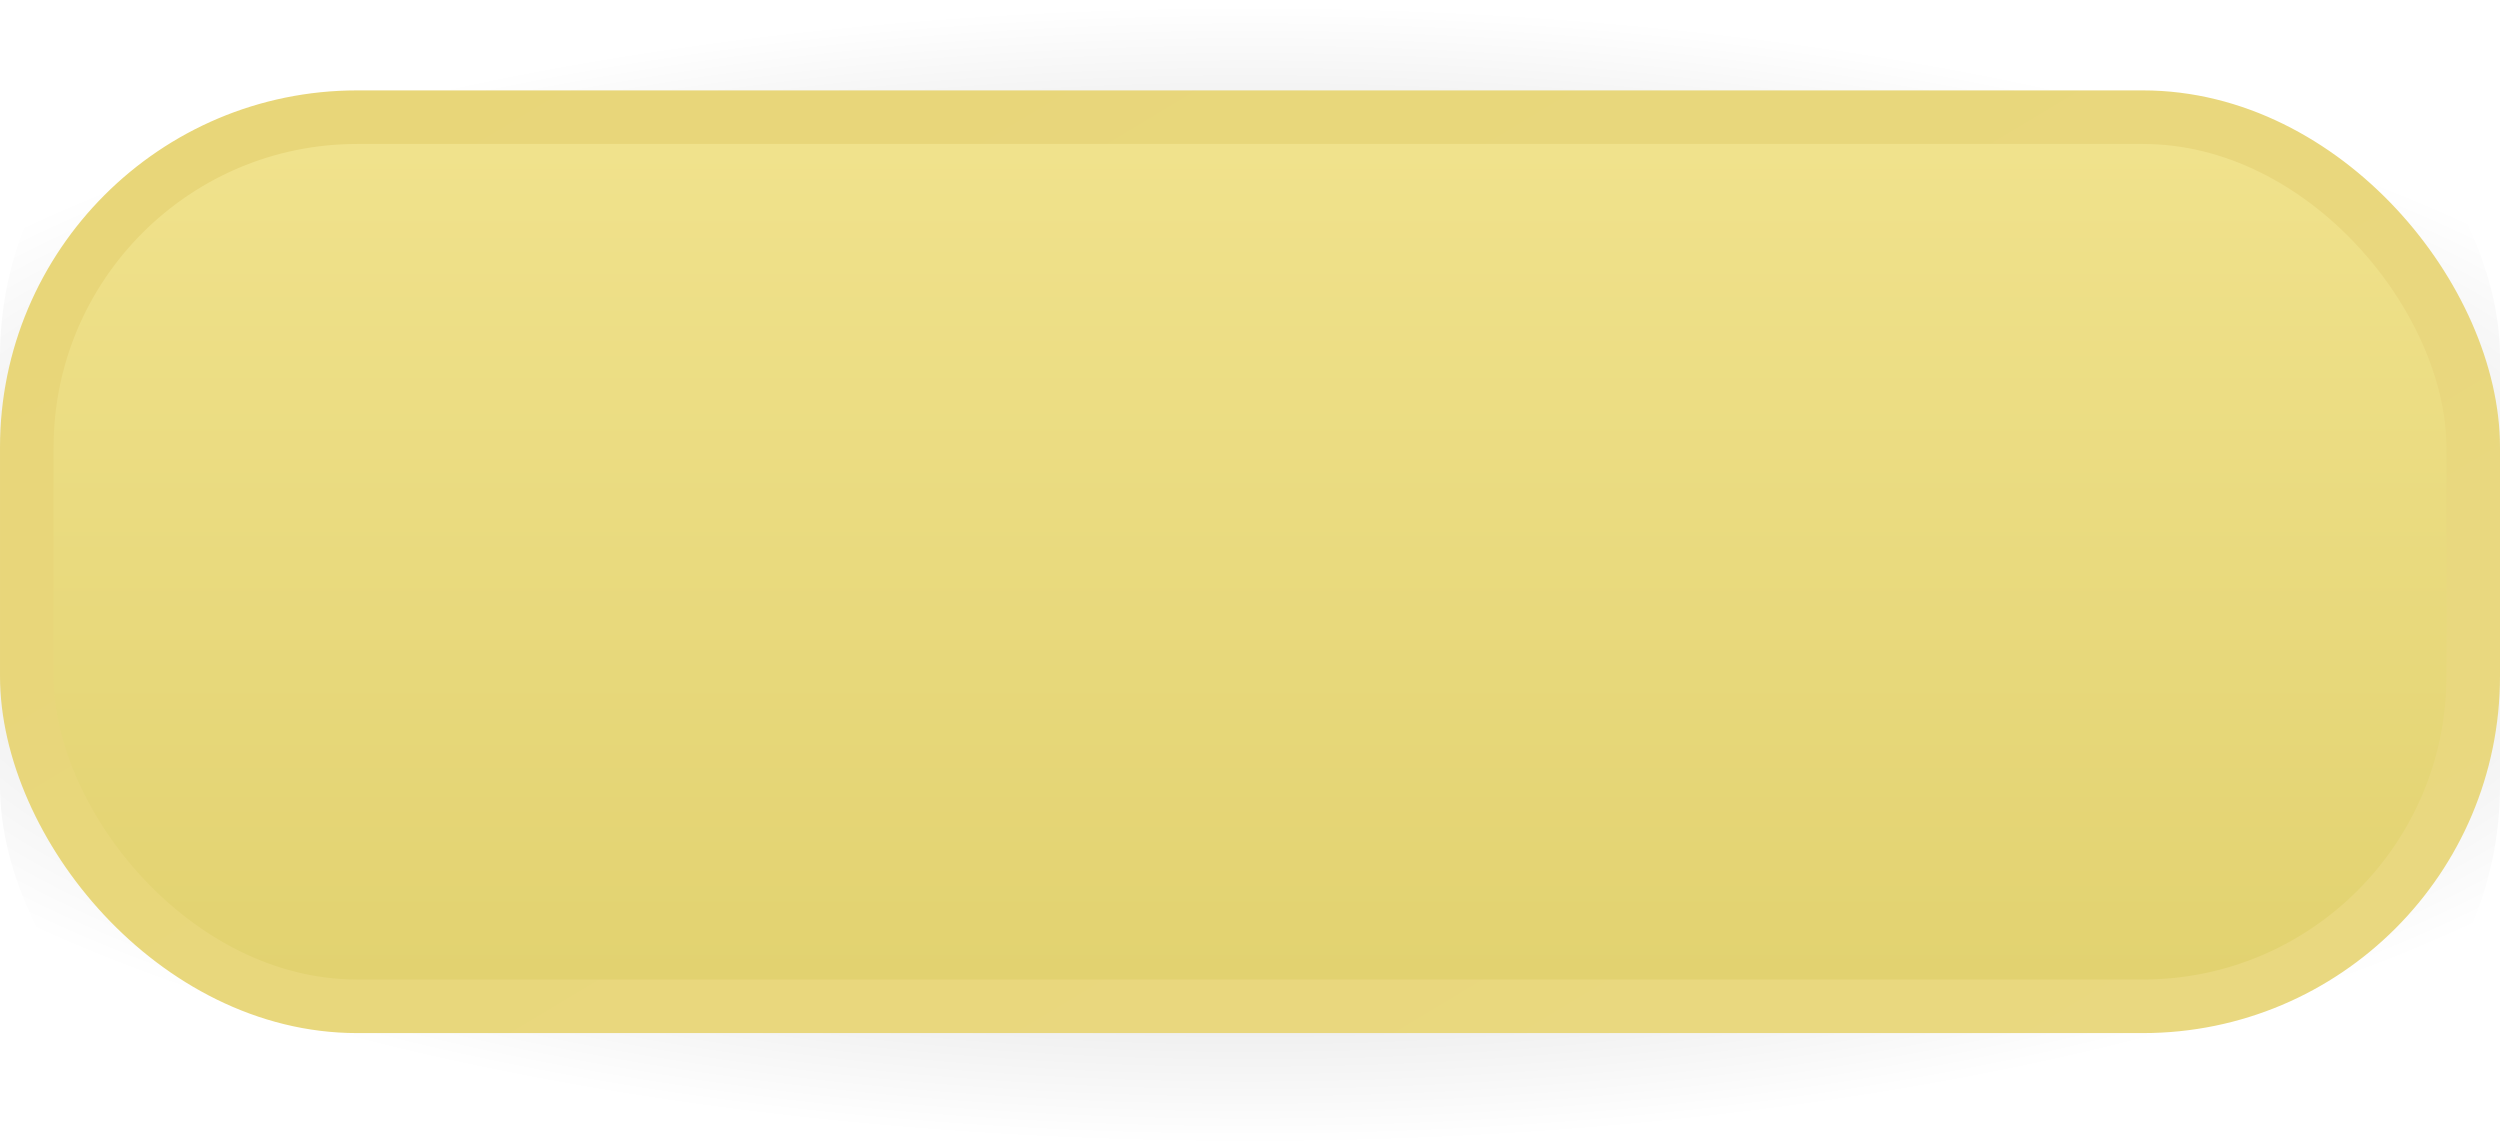
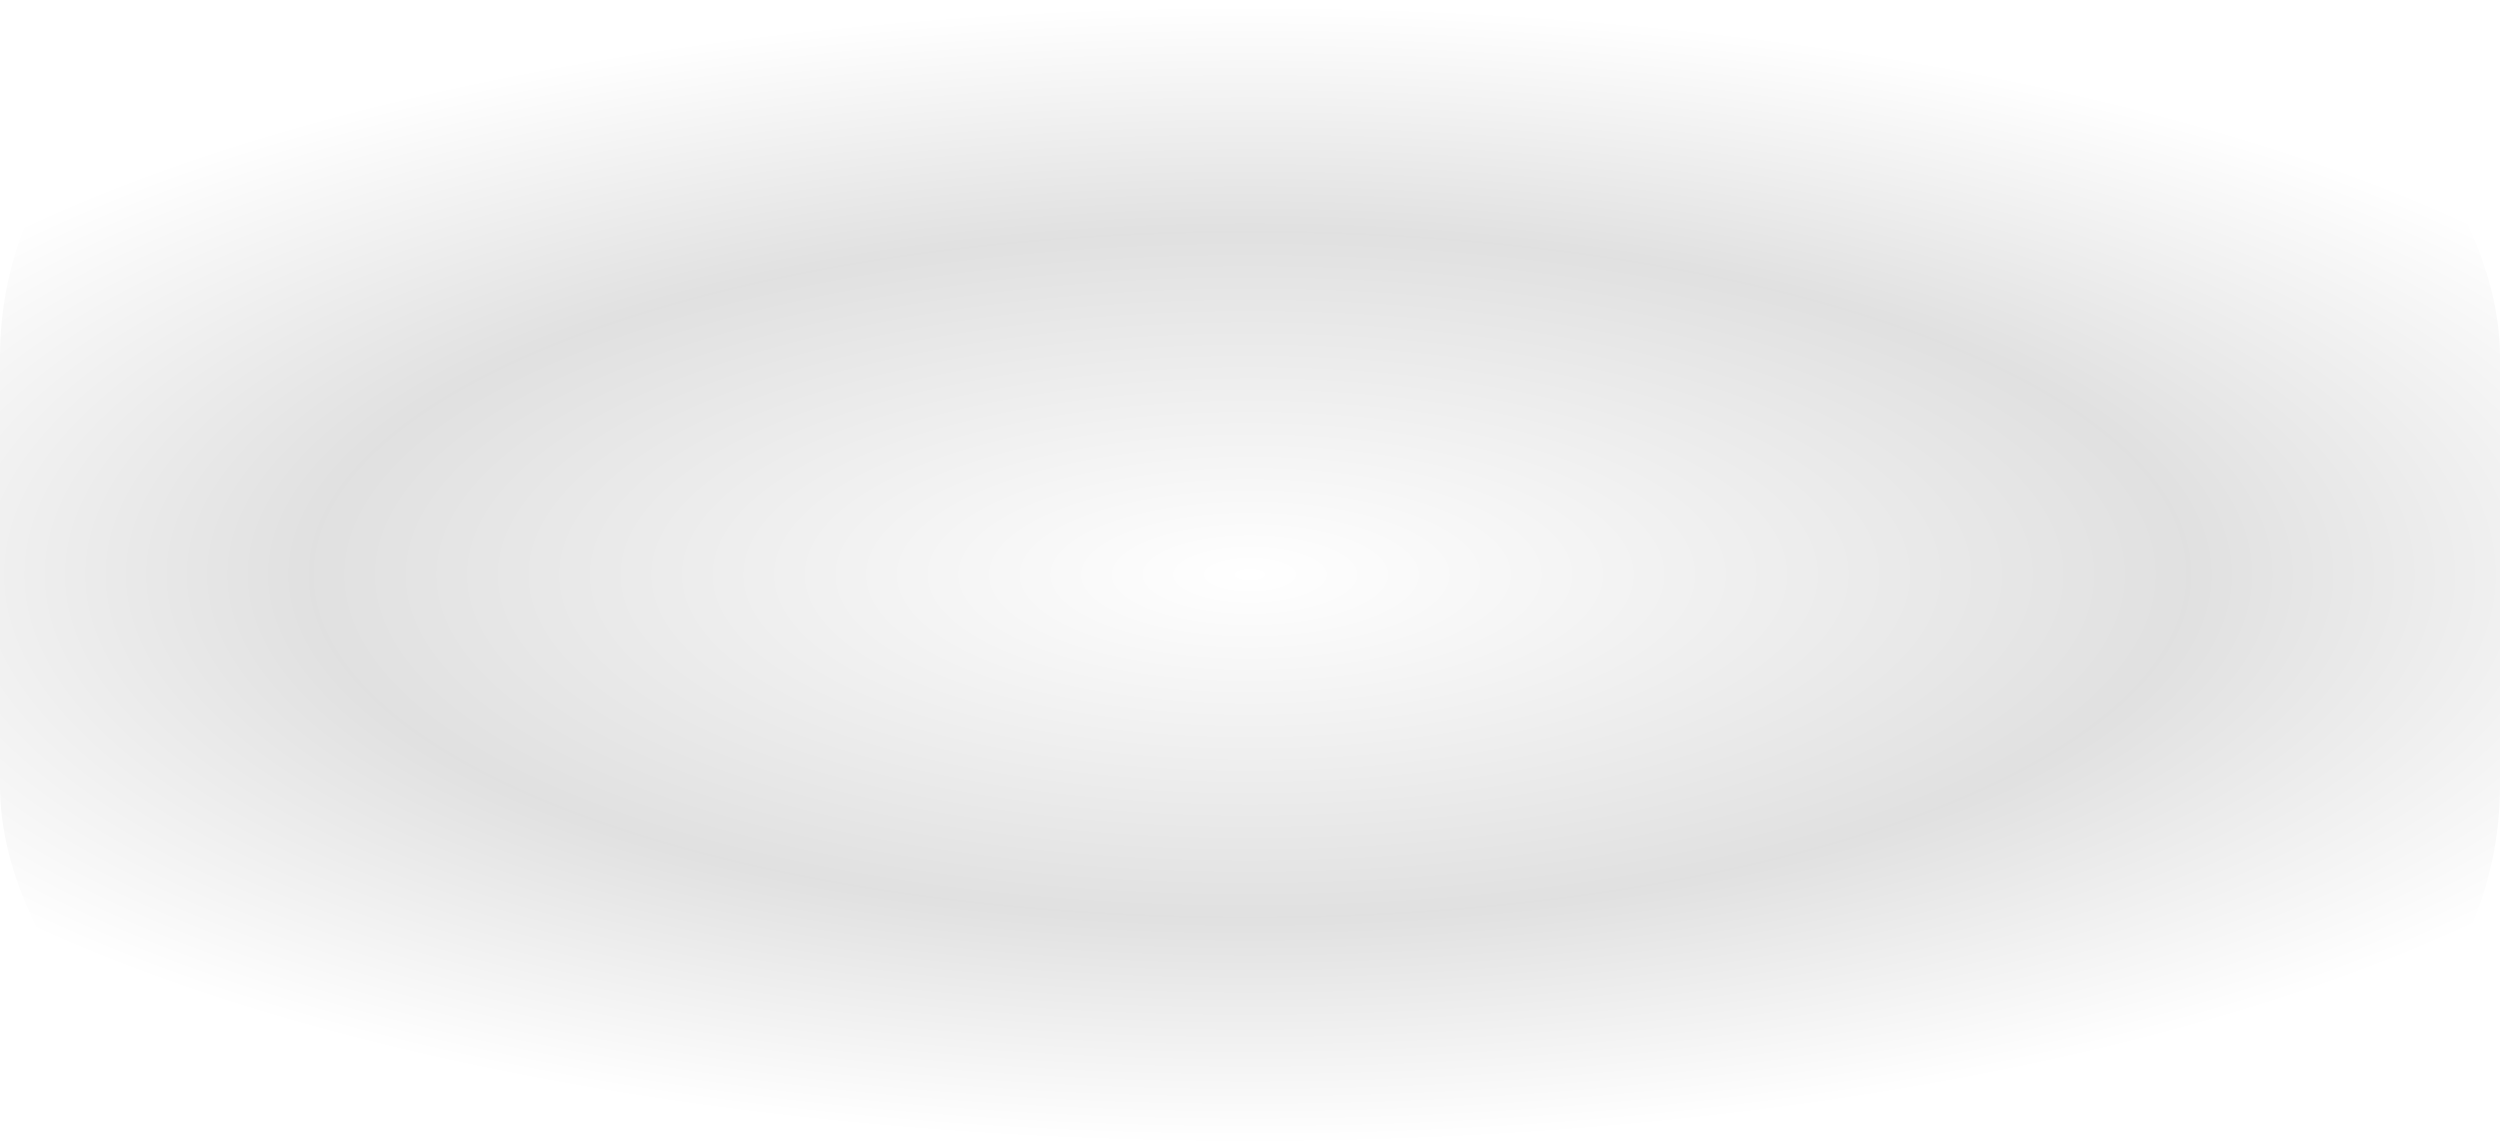
<svg xmlns="http://www.w3.org/2000/svg" width="140" height="64" viewBox="0 0 140 64" fill="none">
  <rect width="140" height="64" rx="20" fill="url(#paint0_radial_1951_2292)" />
-   <rect x="1.5" y="6.562" width="137" height="49.791" rx="18.5" fill="url(#paint1_linear_1951_2292)" stroke="url(#paint2_linear_1951_2292)" stroke-width="3" />
  <defs>
    <radialGradient id="paint0_radial_1951_2292" cx="0" cy="0" r="1" gradientUnits="userSpaceOnUse" gradientTransform="translate(70 32.181) rotate(90) scale(31.819 88.119)">
      <stop stop-opacity="0" />
      <stop offset="0.602" stop-opacity="0.12" />
      <stop offset="1" stop-opacity="0" />
    </radialGradient>
    <linearGradient id="paint1_linear_1951_2292" x1="70" y1="5.062" x2="70" y2="57.852" gradientUnits="userSpaceOnUse">
      <stop stop-color="#F1E38E" />
      <stop offset="1" stop-color="#E1D16E" />
    </linearGradient>
    <linearGradient id="paint2_linear_1951_2292" x1="17.5" y1="5.062" x2="69.957" y2="92.41" gradientUnits="userSpaceOnUse">
      <stop stop-color="#E8D679" />
      <stop offset="1" stop-color="#E9D880" />
    </linearGradient>
  </defs>
</svg>